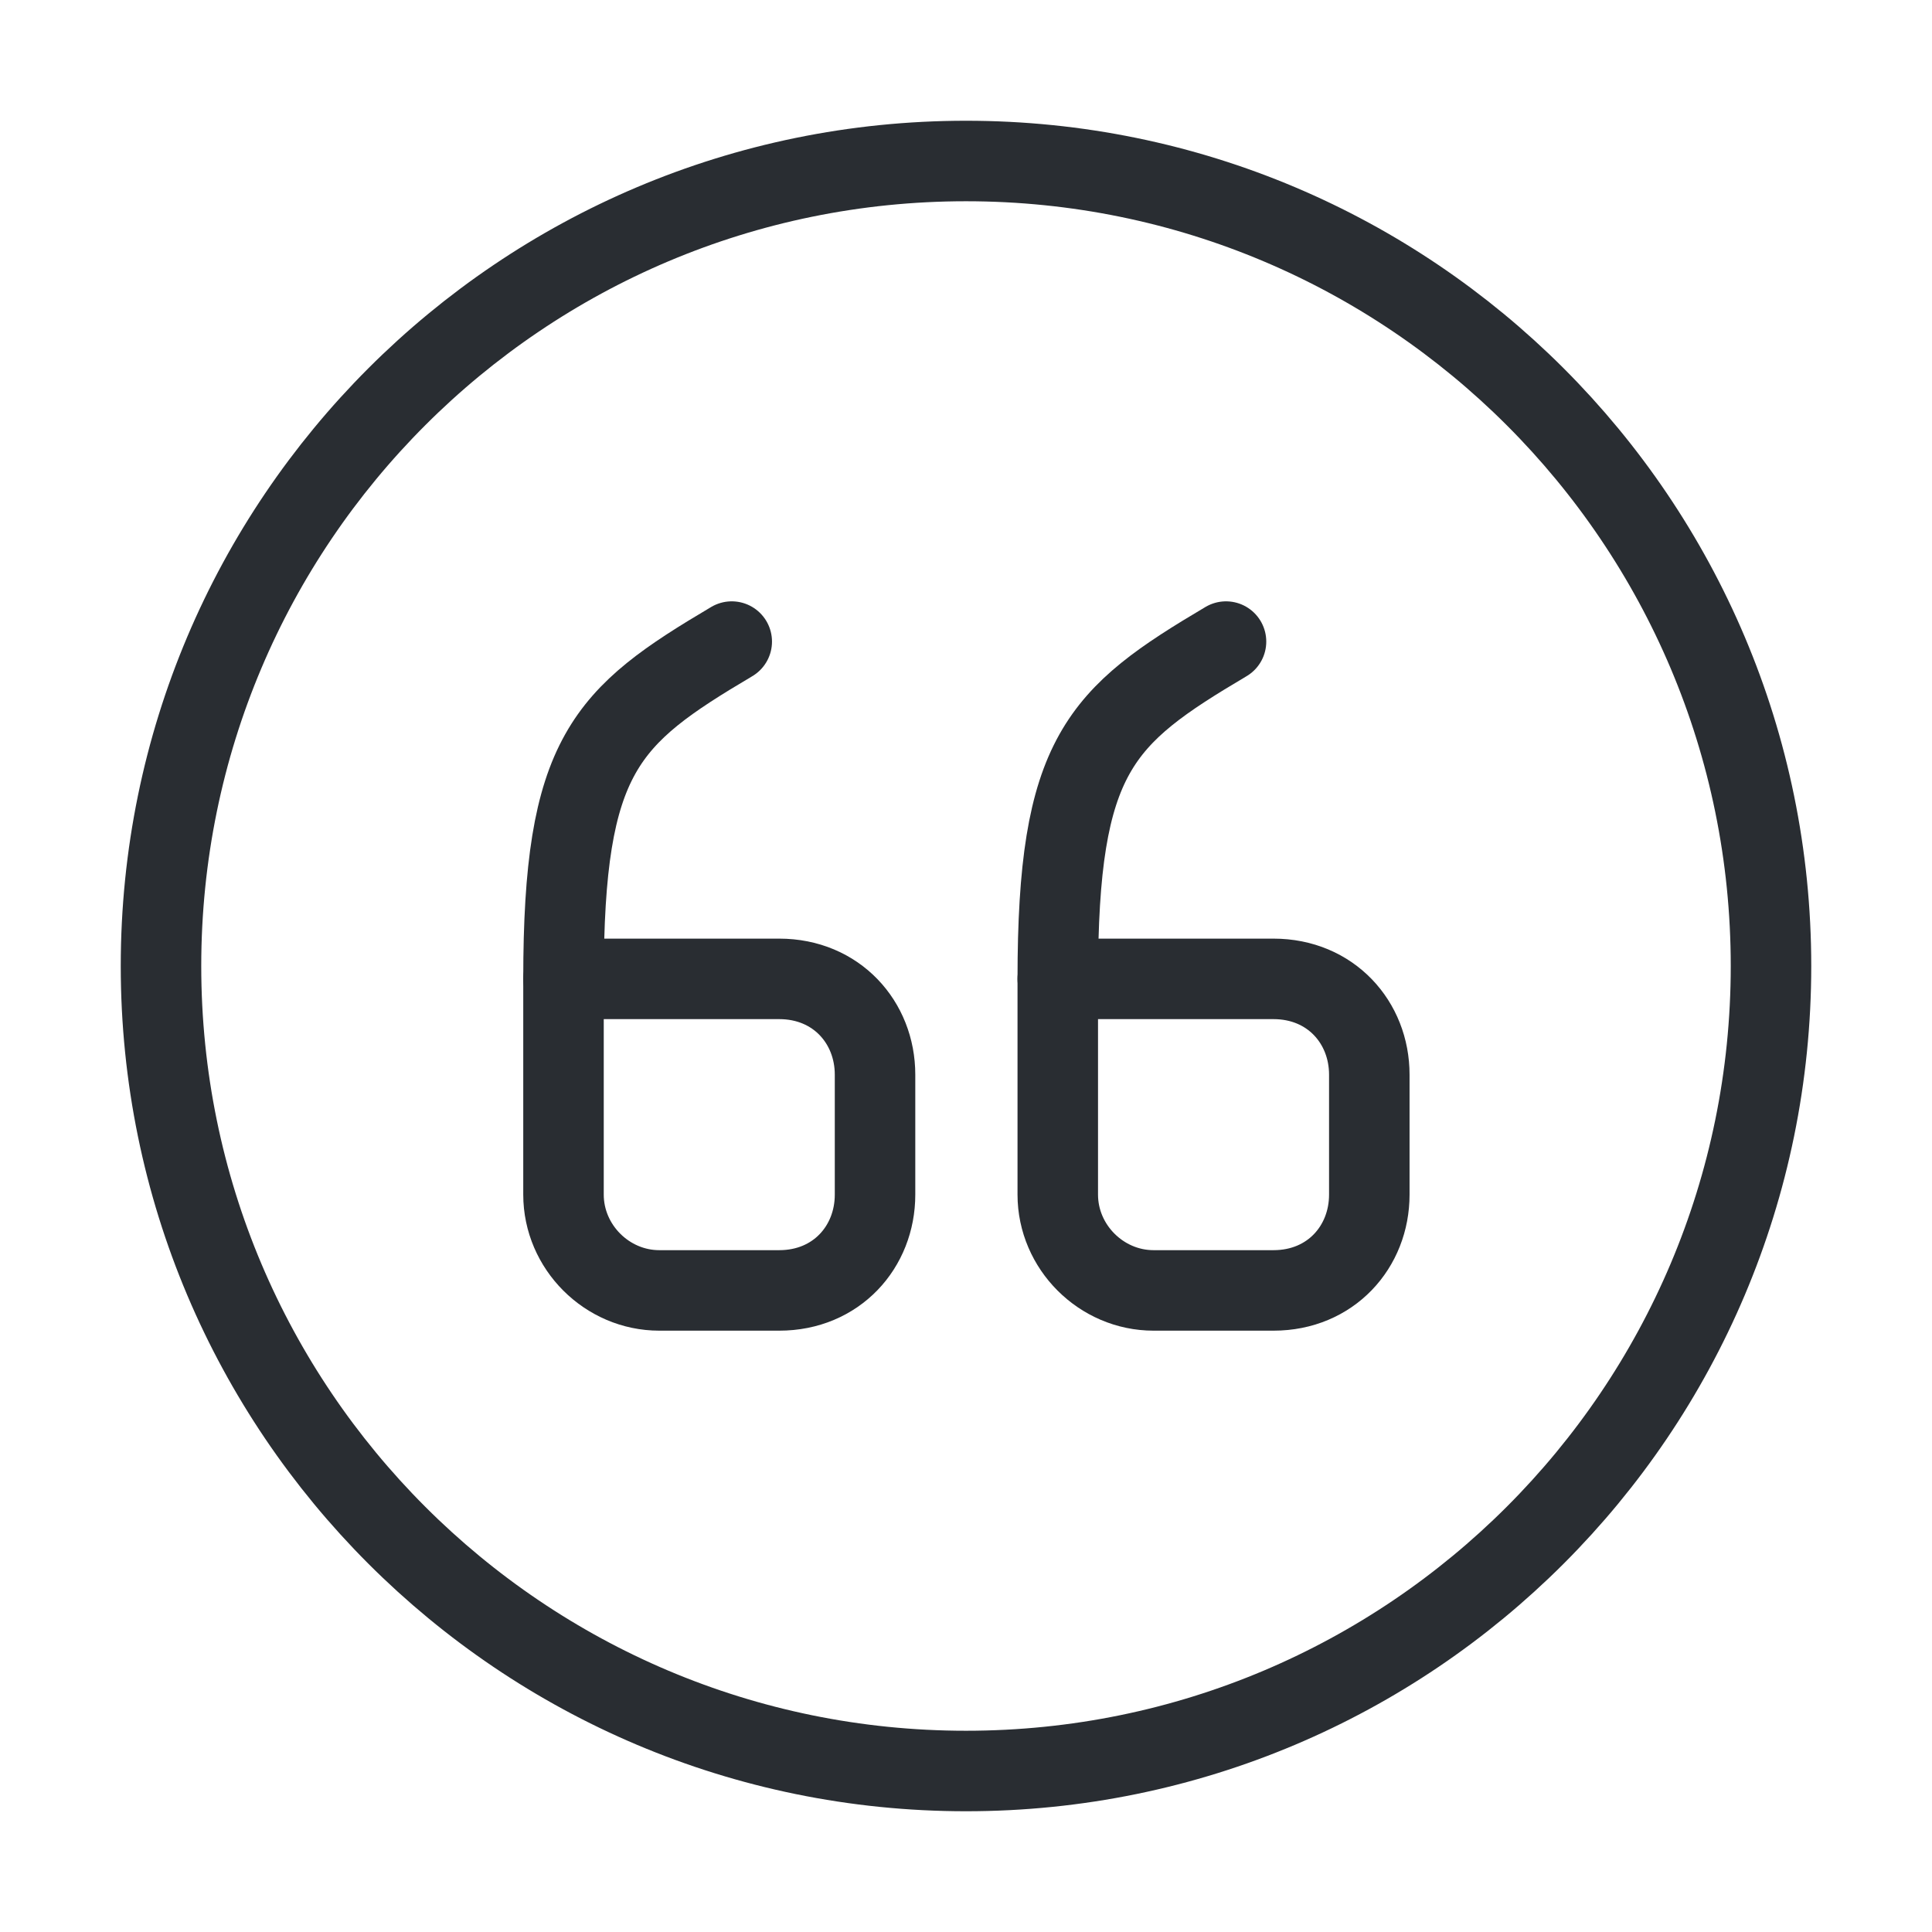
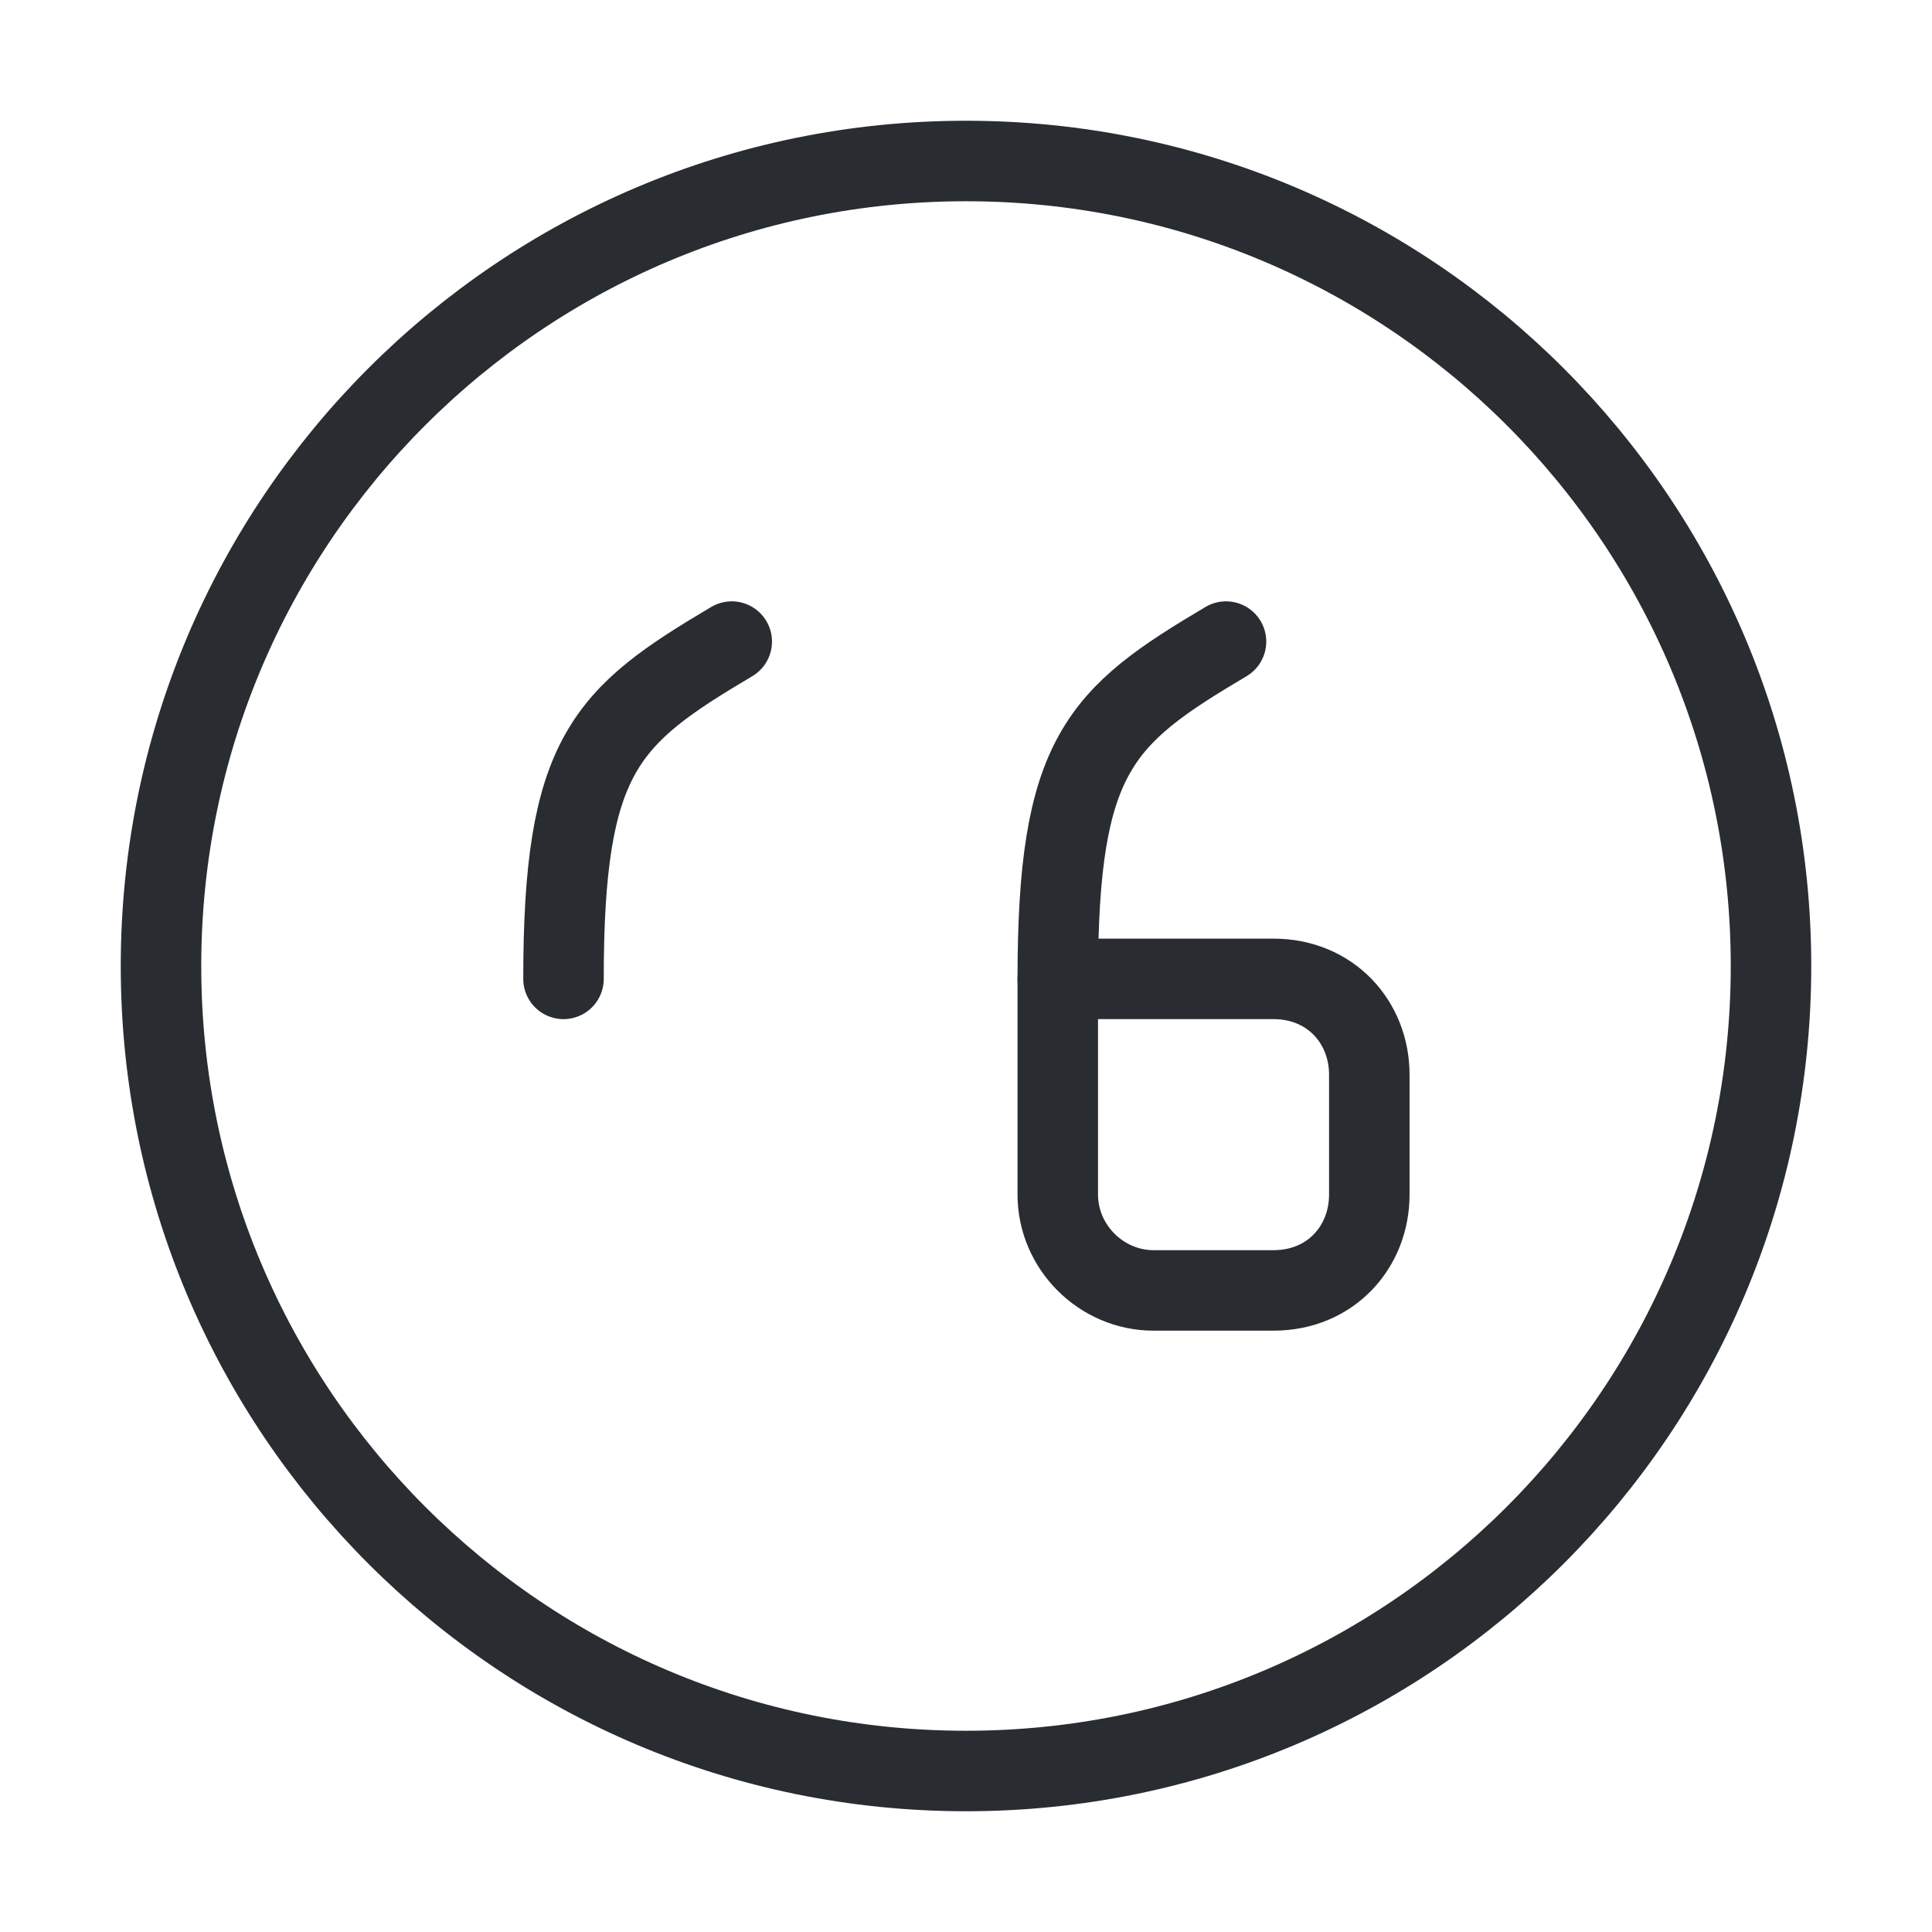
<svg xmlns="http://www.w3.org/2000/svg" width="36" height="36" viewBox="0 0 36 36" fill="none">
-   <path d="M10.5 18.24H14.52C15.585 18.24 16.305 19.05 16.305 20.025V22.26C16.305 23.235 15.585 24.045 14.52 24.045H12.285C11.31 24.045 10.5 23.235 10.5 22.26V18.24Z" stroke="#292D32" stroke-width="1.5" stroke-linecap="round" stroke-linejoin="round" />
  <path d="M10.5 18.24C10.5 14.055 11.28 13.35 13.635 11.955" stroke="#292D32" stroke-width="1.5" stroke-linecap="round" stroke-linejoin="round" />
  <path d="M19.71 18.24H23.73C24.795 18.24 25.515 19.05 25.515 20.025V22.26C25.515 23.235 24.795 24.045 23.73 24.045H21.495C20.52 24.045 19.71 23.235 19.71 22.26V18.24Z" stroke="#292D32" stroke-width="1.5" stroke-linecap="round" stroke-linejoin="round" />
  <path d="M19.71 18.24C19.71 14.055 20.49 13.35 22.845 11.955" stroke="#292D32" stroke-width="1.5" stroke-linecap="round" stroke-linejoin="round" />
  <path d="M18 33C26.284 33 33 26.284 33 18C33 9.716 26.284 3 18 3C9.716 3 3 9.716 3 18C3 26.284 9.716 33 18 33Z" stroke="#292D32" stroke-width="1.5" stroke-linecap="round" stroke-linejoin="round" />
</svg>